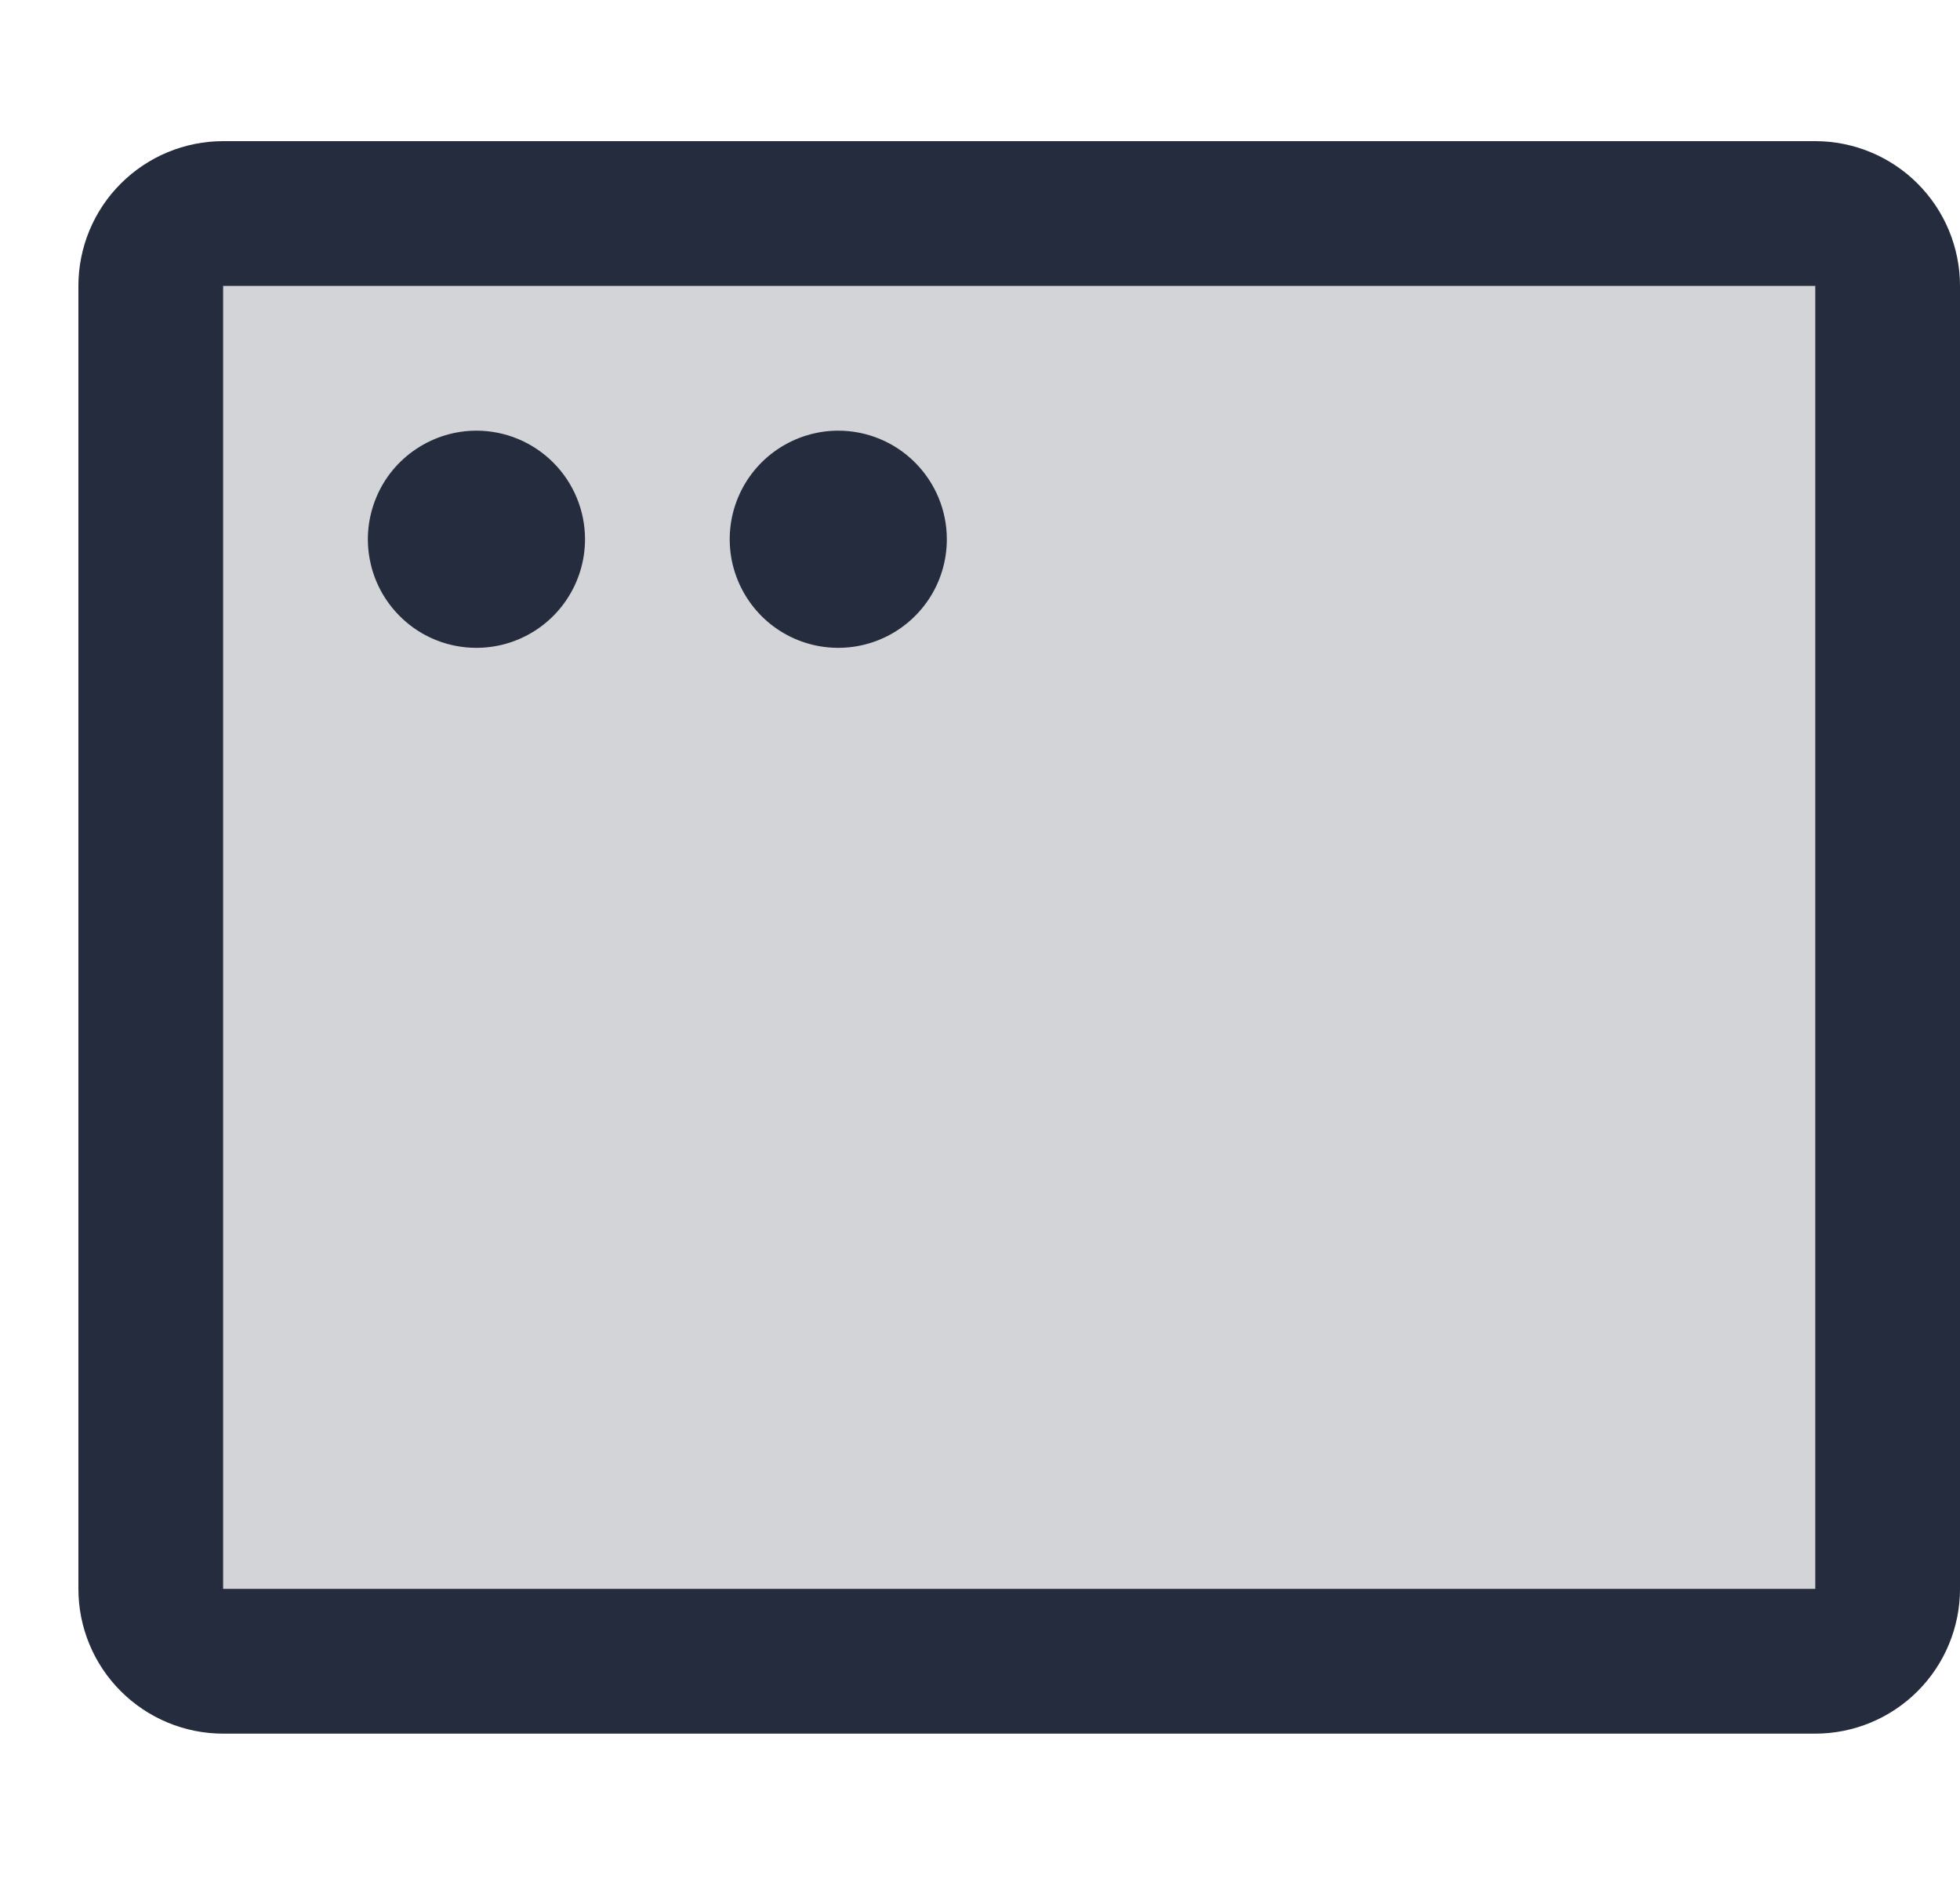
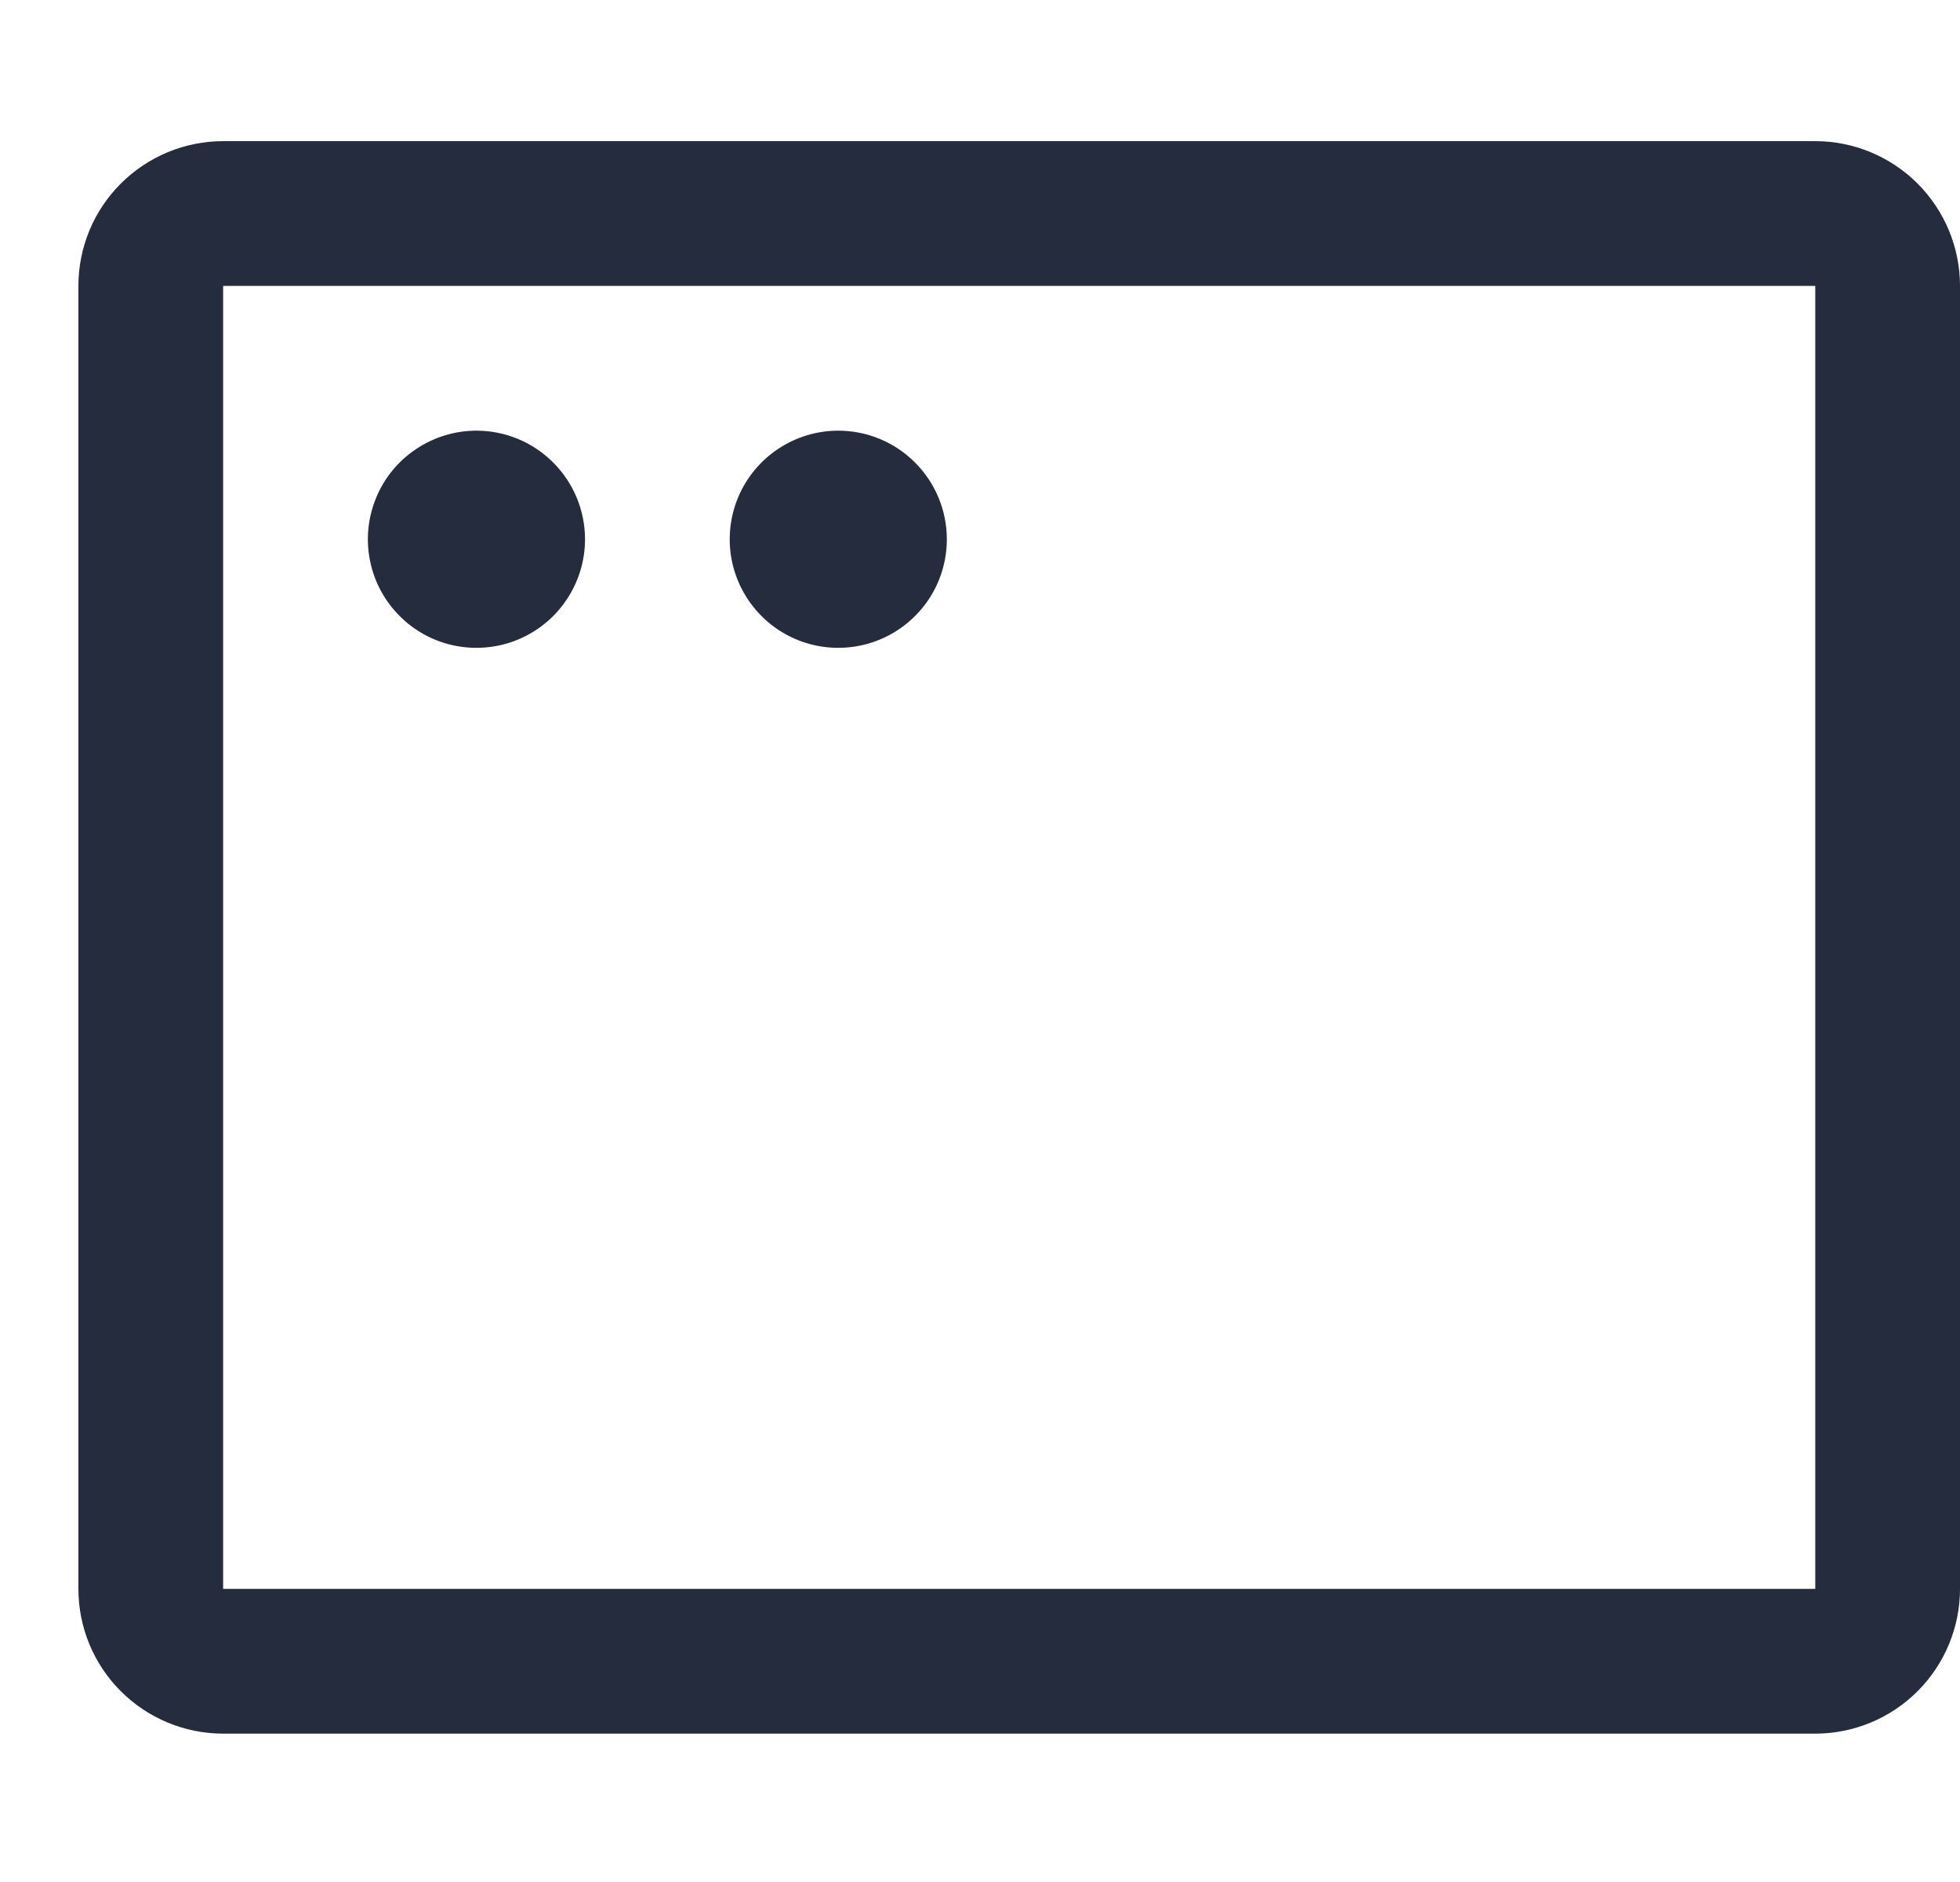
<svg xmlns="http://www.w3.org/2000/svg" width="25" height="24" viewBox="0 0 25 24" fill="none">
-   <path opacity="0.2" d="M24.077 3.646V20.262C24.077 20.506 23.98 20.741 23.807 20.914C23.633 21.087 23.399 21.185 23.154 21.185H2.846C2.601 21.185 2.367 21.087 2.193 20.914C2.02 20.741 1.923 20.506 1.923 20.262V3.646C1.923 3.401 2.02 3.167 2.193 2.994C2.367 2.82 2.601 2.723 2.846 2.723H23.154C23.399 2.723 23.633 2.82 23.807 2.994C23.98 3.167 24.077 3.401 24.077 3.646Z" fill="#242C3D" />
  <path d="M23.154 1.8H2.846C2.357 1.8 1.887 1.995 1.541 2.341C1.194 2.687 1 3.157 1 3.646V20.262C1 20.751 1.194 21.221 1.541 21.567C1.887 21.913 2.357 22.108 2.846 22.108H23.154C23.643 22.108 24.113 21.913 24.459 21.567C24.805 21.221 25 20.751 25 20.262V3.646C25 3.157 24.805 2.687 24.459 2.341C24.113 1.995 23.643 1.8 23.154 1.8ZM23.154 20.262H2.846V3.646H23.154V20.262ZM7.462 6.877C7.462 7.151 7.38 7.419 7.228 7.646C7.076 7.874 6.86 8.051 6.607 8.156C6.354 8.261 6.075 8.288 5.807 8.235C5.538 8.182 5.291 8.05 5.098 7.856C4.904 7.662 4.772 7.416 4.719 7.147C4.665 6.879 4.693 6.6 4.798 6.347C4.902 6.094 5.08 5.878 5.308 5.726C5.535 5.574 5.803 5.492 6.077 5.492C6.444 5.492 6.796 5.638 7.056 5.898C7.316 6.158 7.462 6.51 7.462 6.877ZM12.077 6.877C12.077 7.151 11.996 7.419 11.844 7.646C11.691 7.874 11.475 8.051 11.222 8.156C10.969 8.261 10.691 8.288 10.422 8.235C10.154 8.182 9.907 8.05 9.713 7.856C9.52 7.662 9.388 7.416 9.334 7.147C9.281 6.879 9.308 6.6 9.413 6.347C9.518 6.094 9.695 5.878 9.923 5.726C10.151 5.574 10.418 5.492 10.692 5.492C11.059 5.492 11.412 5.638 11.671 5.898C11.931 6.158 12.077 6.51 12.077 6.877Z" fill="#242C3D" />
</svg>